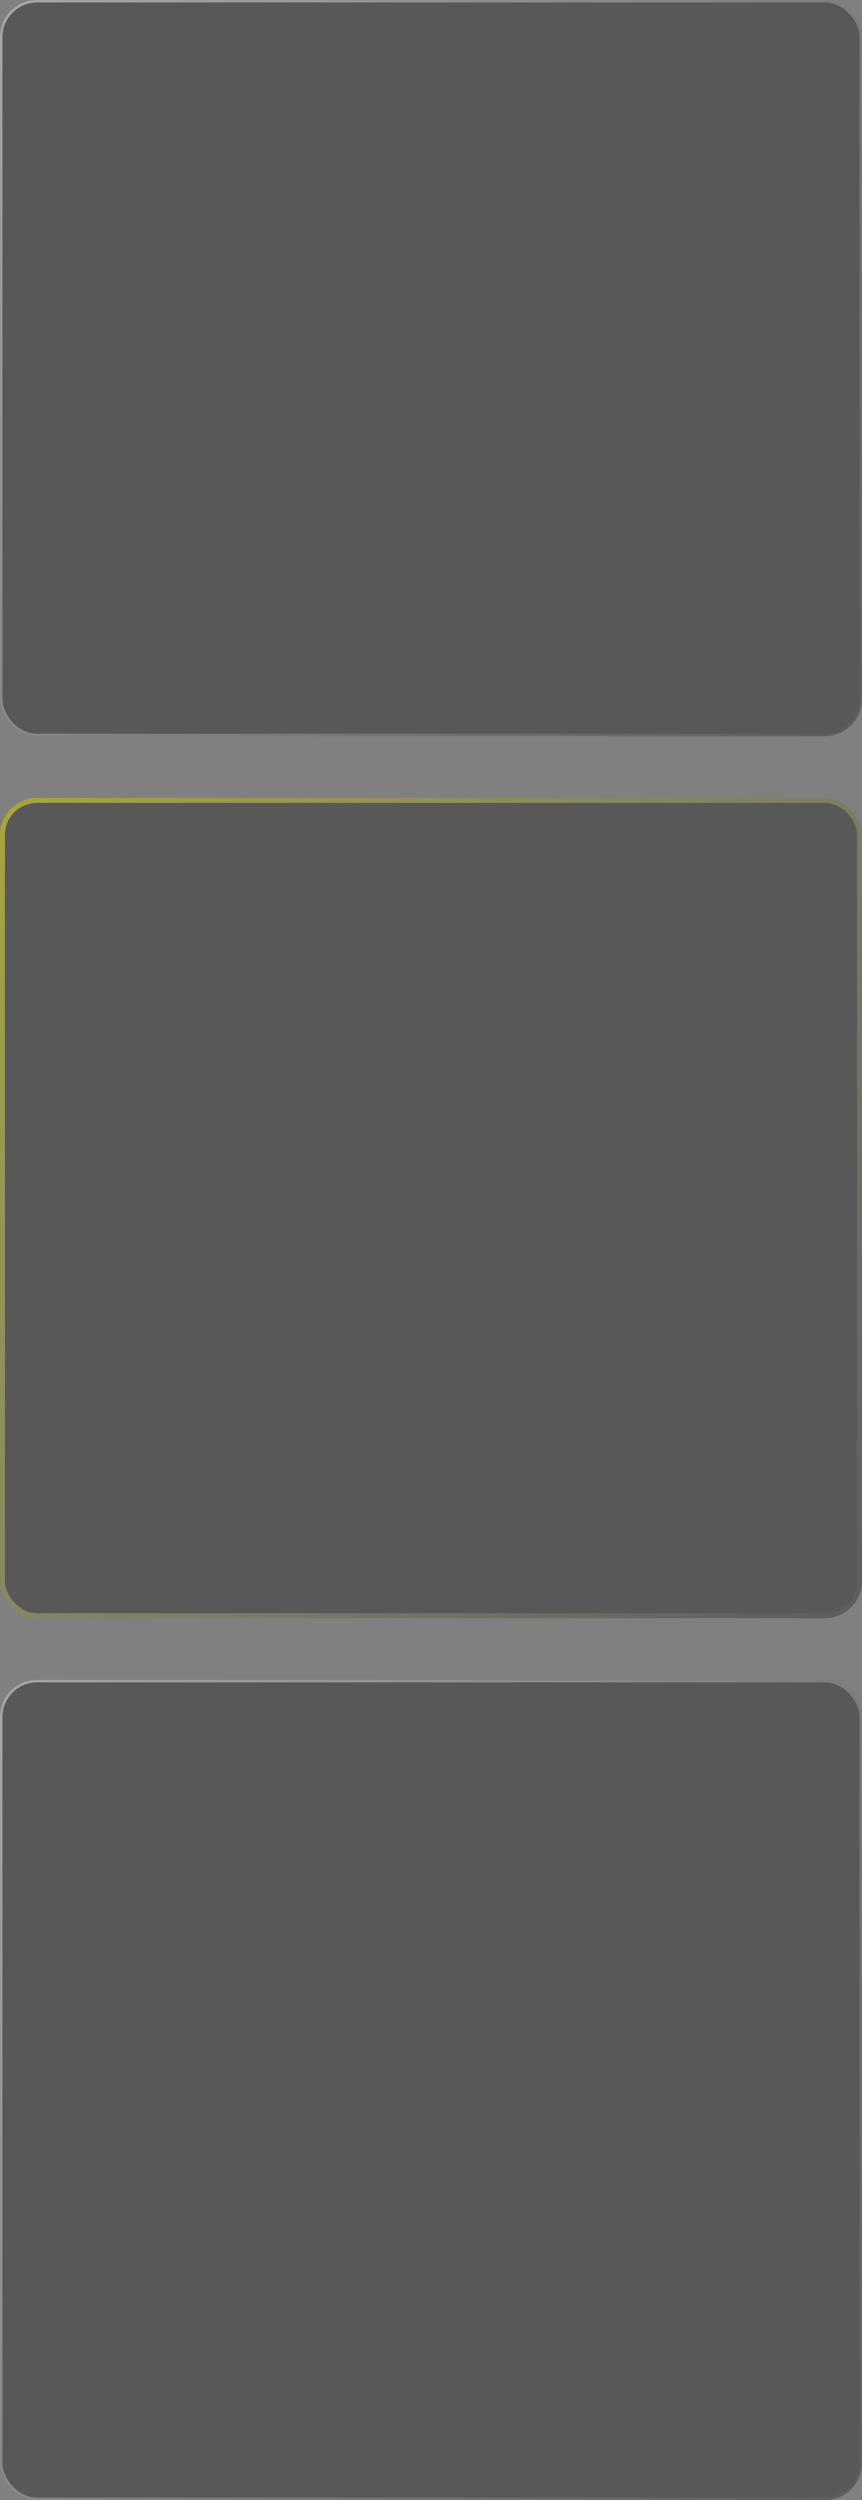
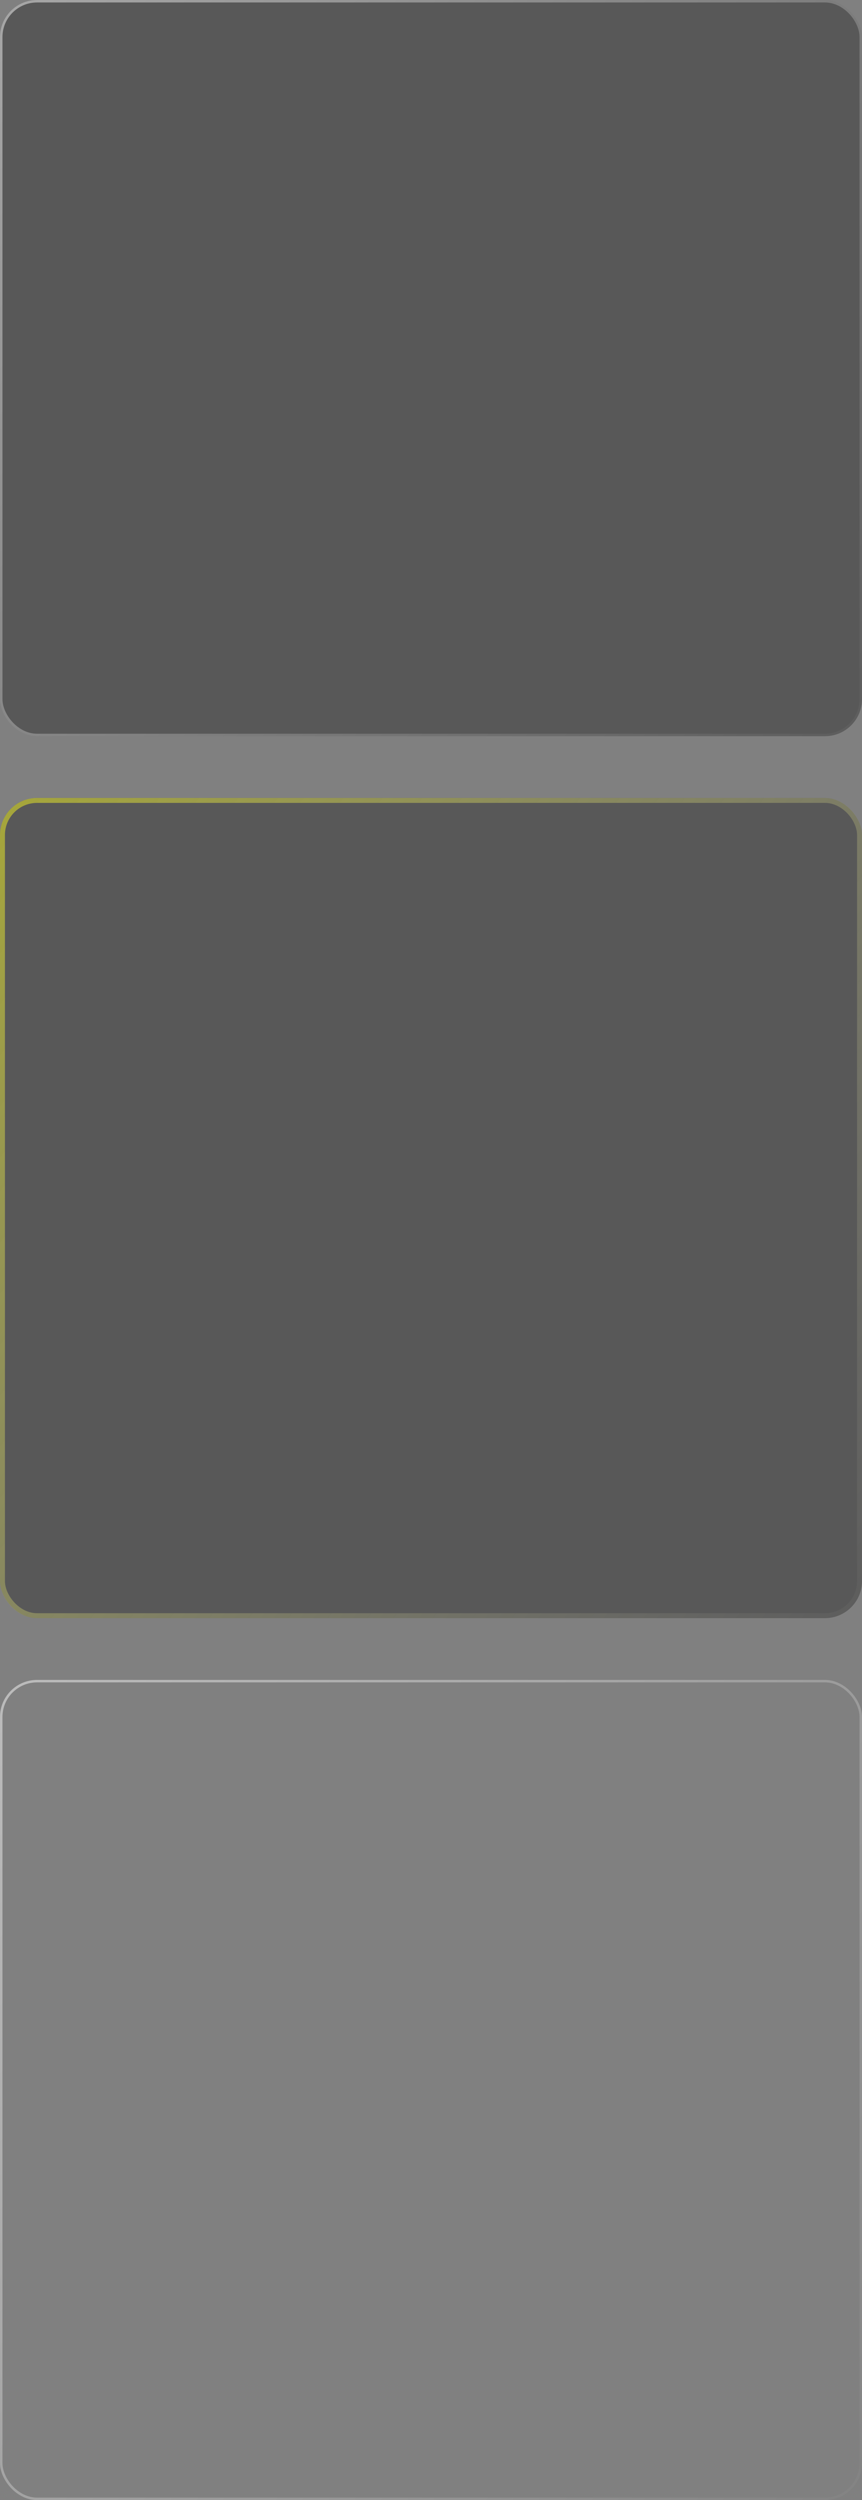
<svg xmlns="http://www.w3.org/2000/svg" width="349" height="1012" viewBox="0 0 349 1012" fill="none">
  <rect x="0" y="0" width="349" height="1012" fill="#808080" stroke="none" />
  <g data-figma-bg-blur-radius="40">
    <rect x="0" width="349" height="298" rx="15" fill="#1C1C1C" fill-opacity="0.4" />
    <rect x="0.5" y="0.5" width="348" height="297" rx="14.5" stroke="url(#paint0_linear_54_3)" stroke-opacity="0.5" />
  </g>
  <g data-figma-bg-blur-radius="40">
    <rect y="323" width="349" height="332" rx="15" fill="#1C1C1C" fill-opacity="0.4" />
    <rect x="1" y="324" width="347" height="330" rx="14" stroke="url(#paint1_linear_54_3)" stroke-opacity="0.5" stroke-width="2" />
  </g>
  <g data-figma-bg-blur-radius="40">
-     <rect y="680" width="349" height="332" rx="15" fill="#1C1C1C" fill-opacity="0.4" />
    <rect x="0.5" y="680.5" width="348" height="331" rx="14.5" stroke="url(#paint2_linear_54_3)" stroke-opacity="0.5" />
  </g>
  <defs>
    <clipPath id="bgblur_0_54_3_clip_path" transform="translate(40 40)">
      <rect x="0" width="349" height="298" rx="15" />
    </clipPath>
    <clipPath id="bgblur_1_54_3_clip_path" transform="translate(40 -283)">
      <rect y="323" width="349" height="332" rx="15" />
    </clipPath>
    <clipPath id="bgblur_2_54_3_clip_path" transform="translate(40 -640)">
      <rect y="680" width="349" height="332" rx="15" />
    </clipPath>
    <linearGradient id="paint0_linear_54_3" x1="-30.41" y1="-7.183" x2="359.471" y2="328.476" gradientUnits="userSpaceOnUse">
      <stop stop-color="white" />
      <stop offset="1" stop-color="white" stop-opacity="0" />
    </linearGradient>
    <linearGradient id="paint1_linear_54_3" x1="-30.41" y1="314.997" x2="394.632" y2="643.452" gradientUnits="userSpaceOnUse">
      <stop stop-color="#FDFE0B" />
      <stop offset="1" stop-color="white" stop-opacity="0" />
    </linearGradient>
    <linearGradient id="paint2_linear_54_3" x1="-30.41" y1="671.997" x2="394.632" y2="1000.45" gradientUnits="userSpaceOnUse">
      <stop stop-color="white" />
      <stop offset="1" stop-color="white" stop-opacity="0" />
    </linearGradient>
  </defs>
</svg>